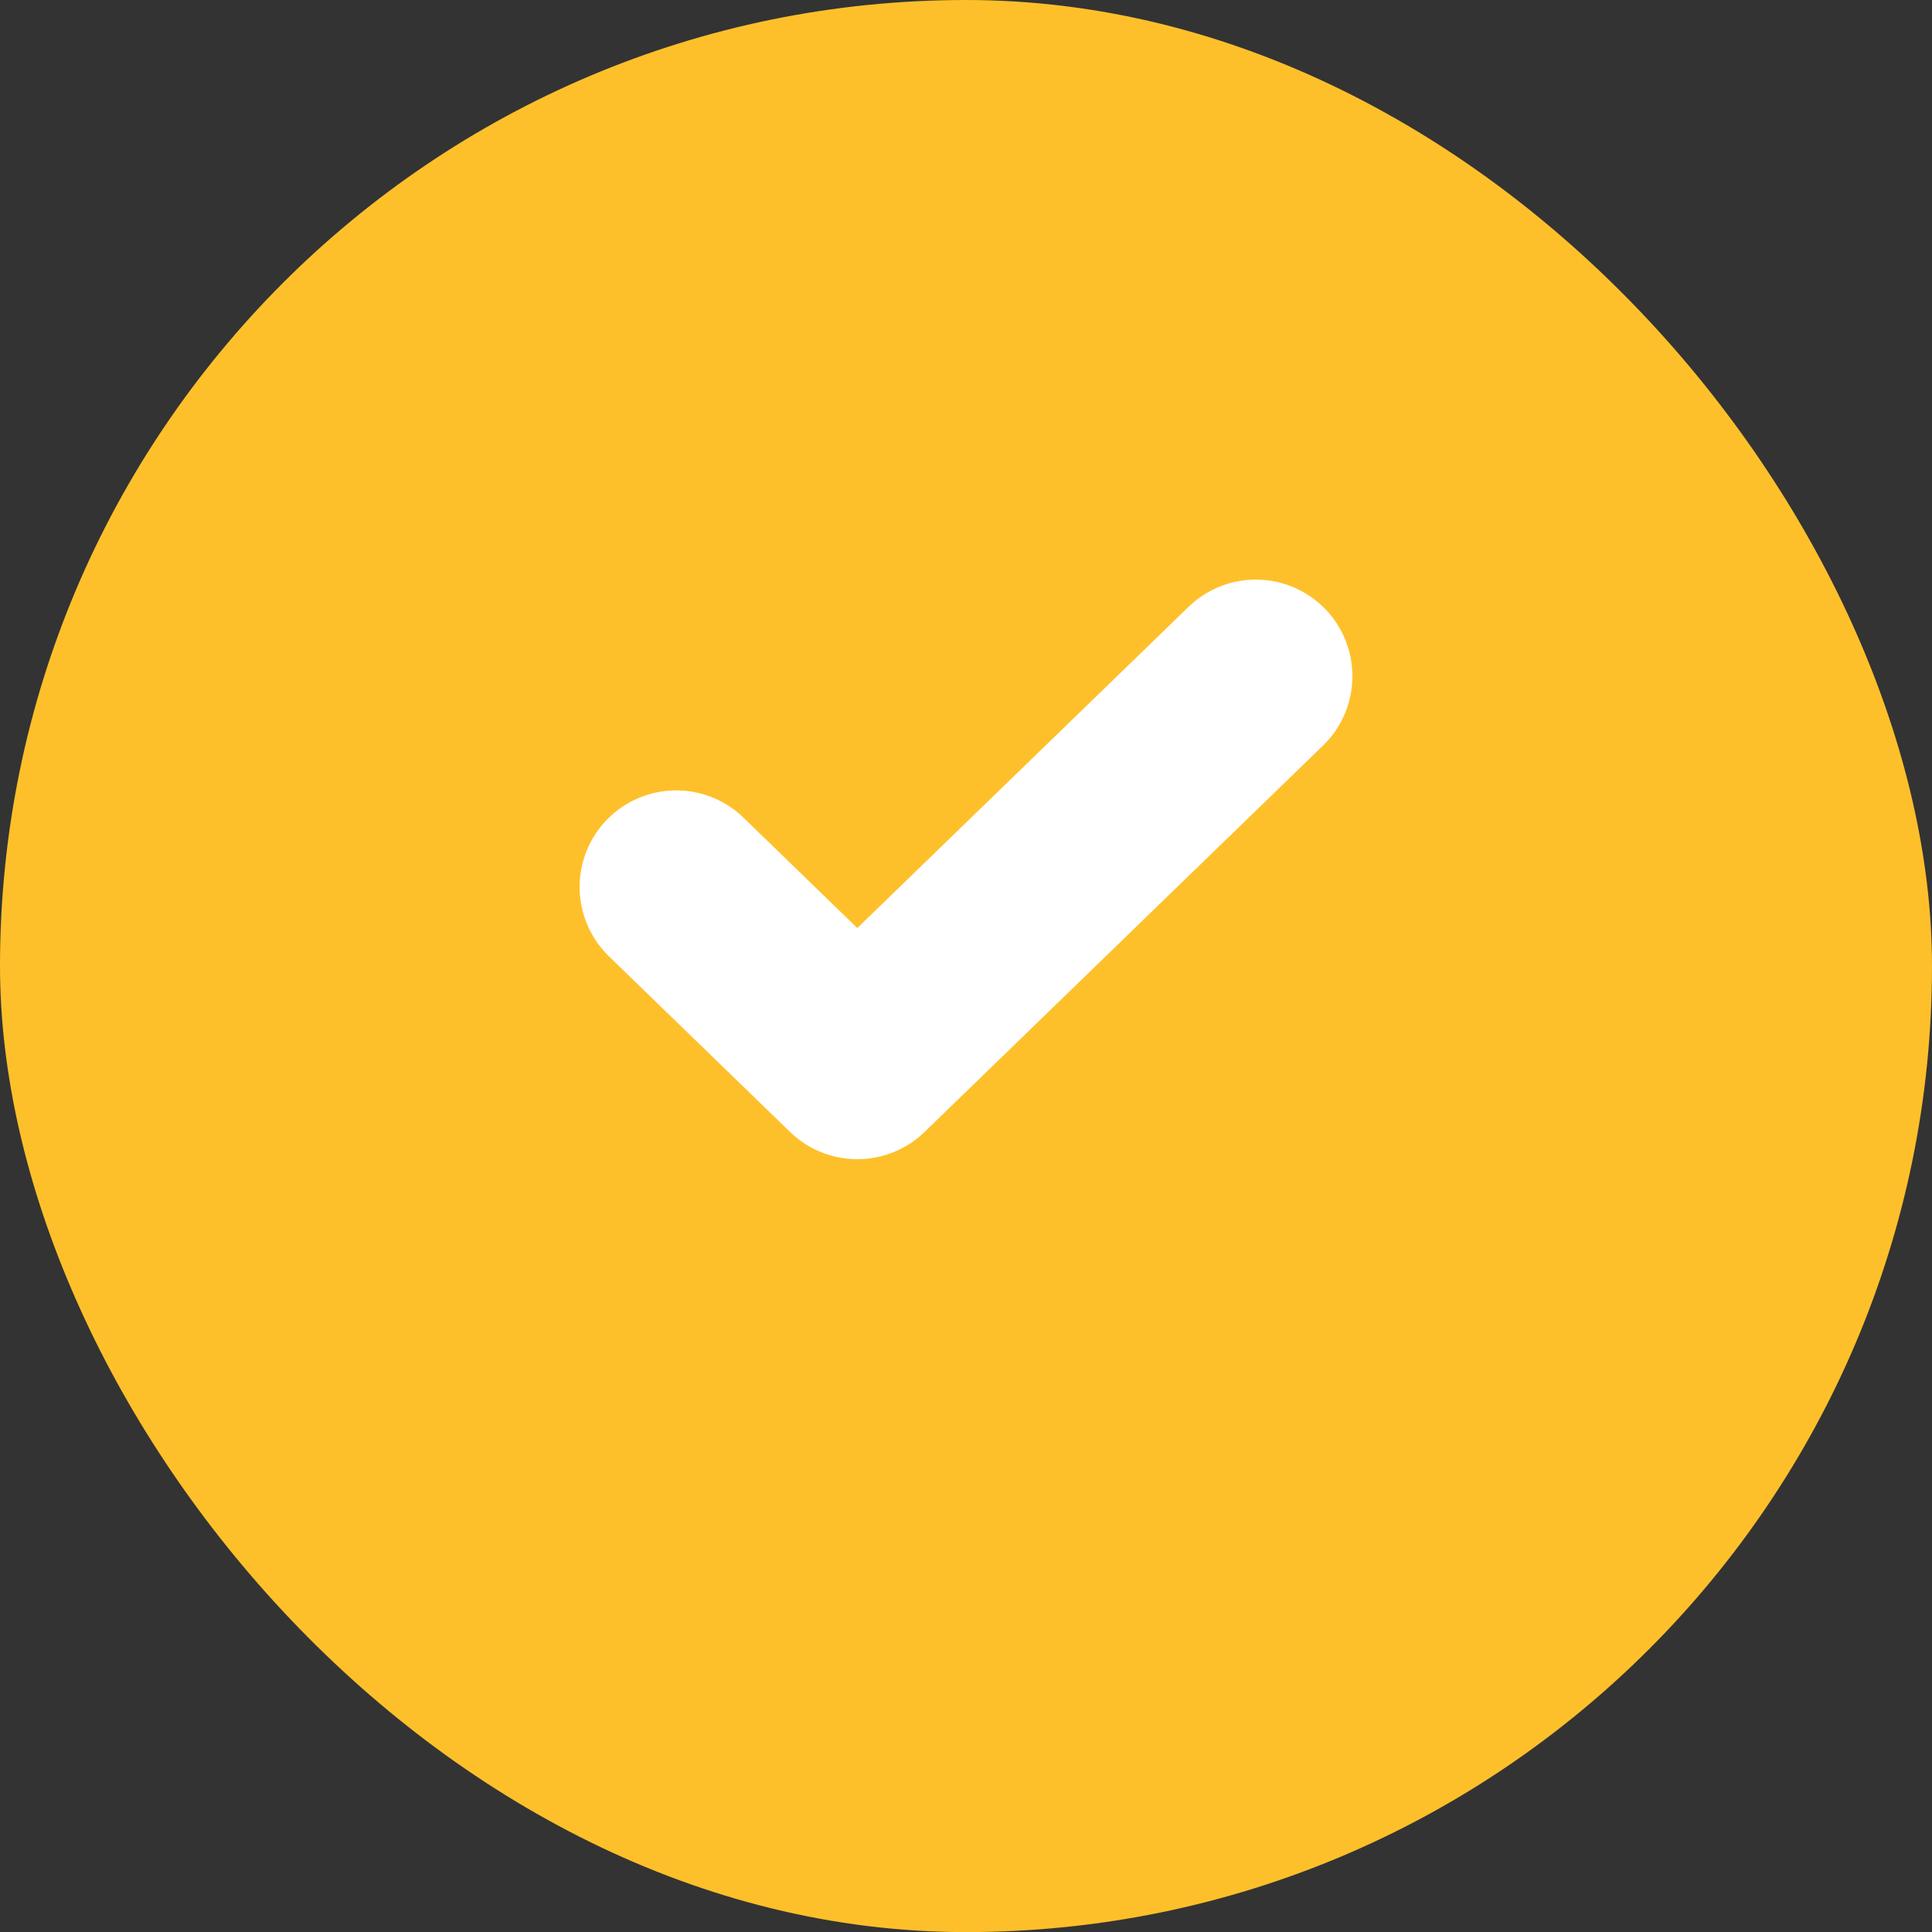
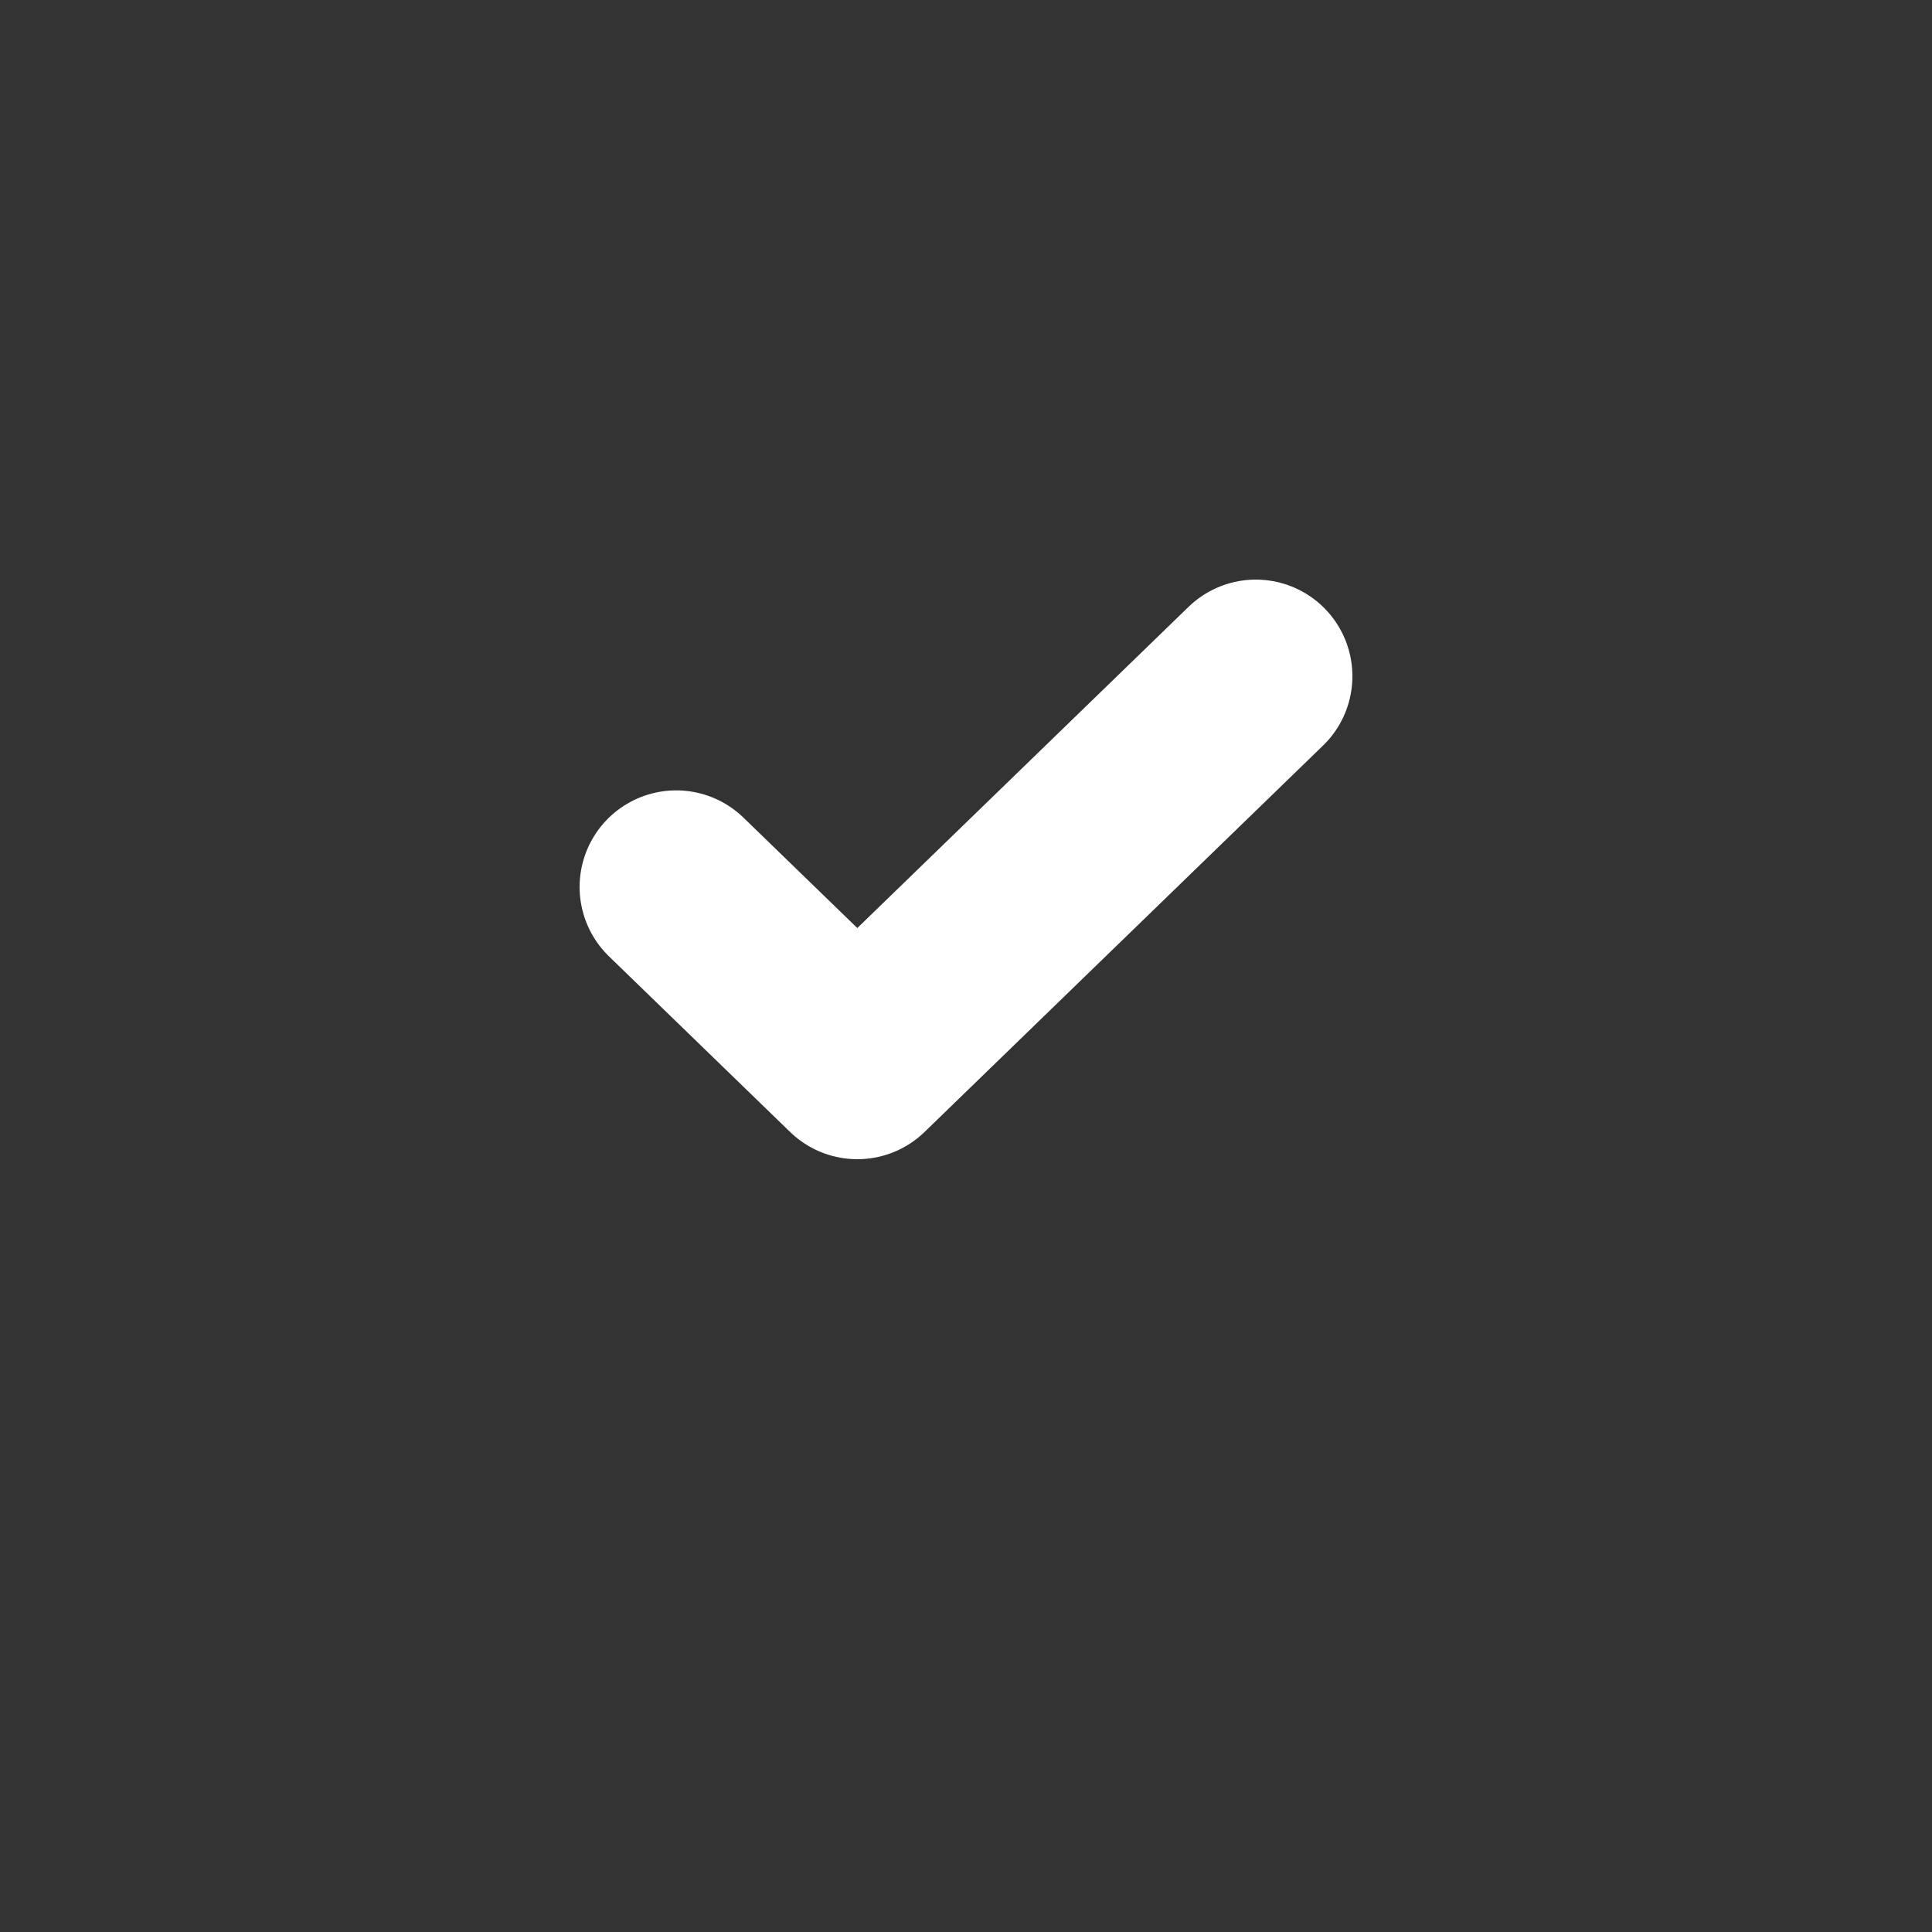
<svg xmlns="http://www.w3.org/2000/svg" width="20" height="20" viewBox="0 0 20 20" fill="none">
  <rect x="0" y="0" width="20" height="20" fill="#333333" stroke="none" />
-   <rect width="20" height="20.001" rx="10" fill="#fec02a" />
  <path d="m13 7-4.125 4L7 9.182" stroke="#fff" stroke-width="2" stroke-linecap="round" stroke-linejoin="round" />
</svg>